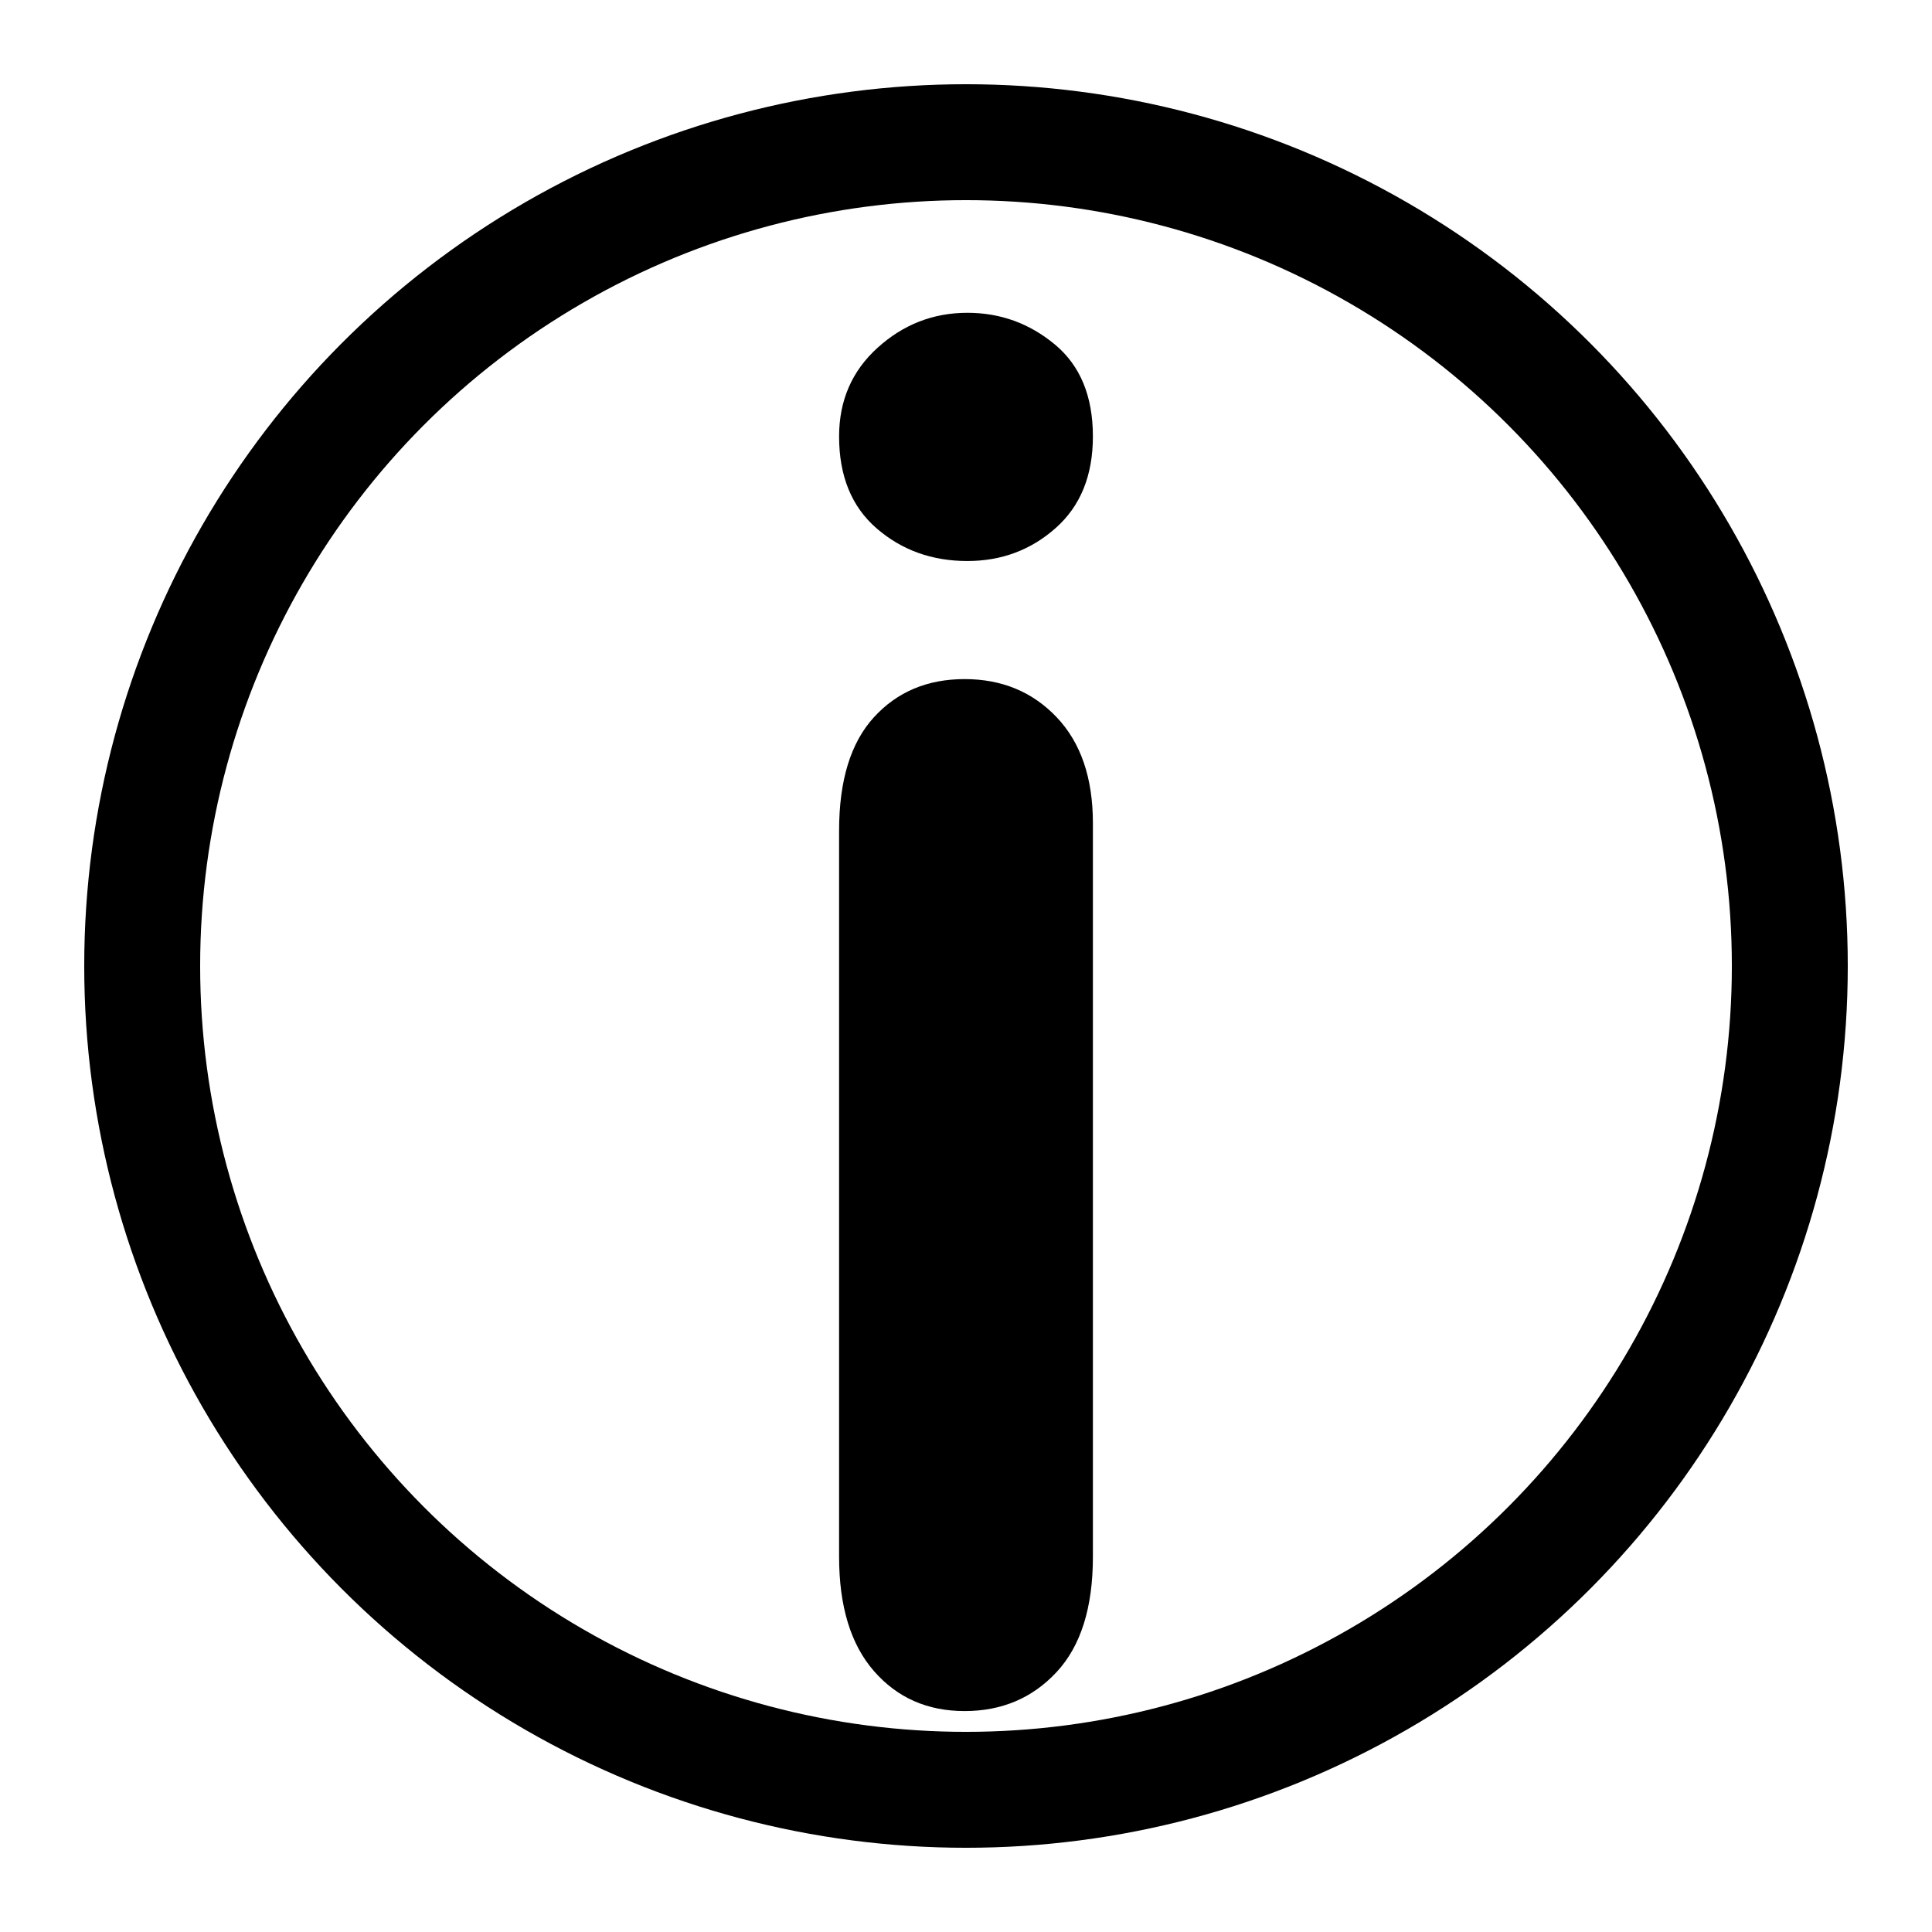
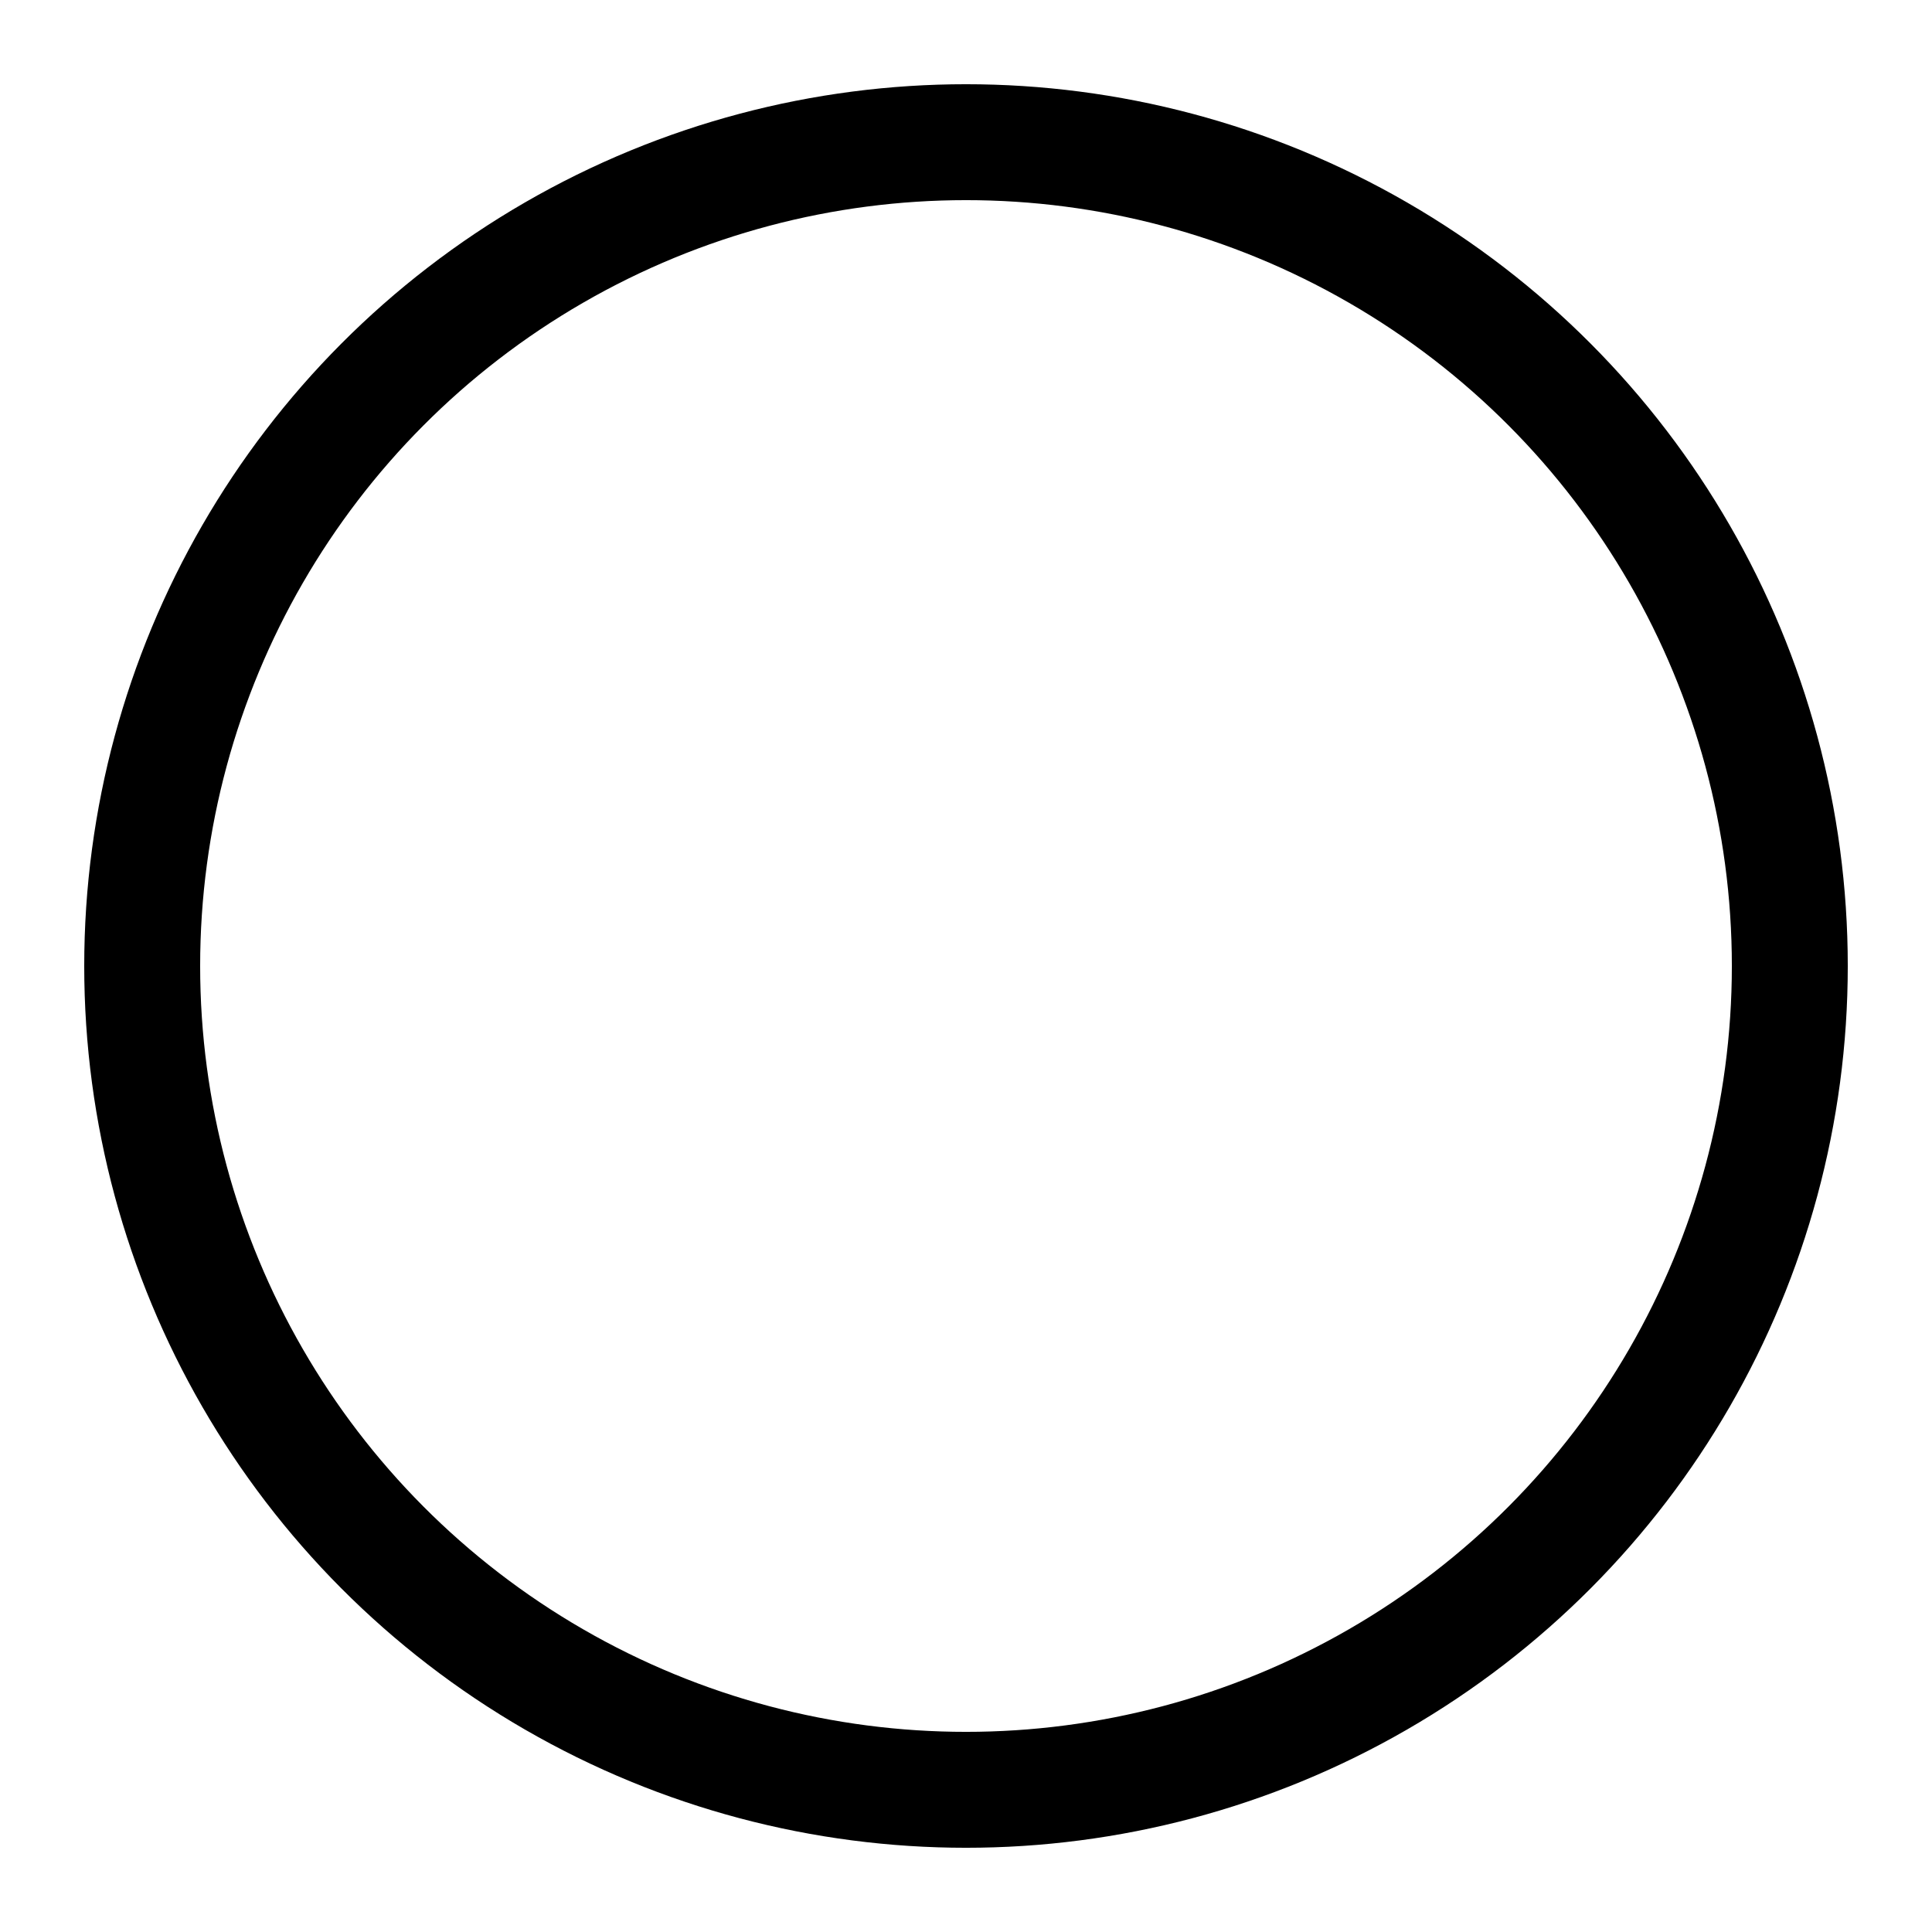
<svg xmlns="http://www.w3.org/2000/svg" width="100%" height="100%" viewBox="0 0 200 200" version="1.1" xml:space="preserve" style="fill-rule:evenodd;clip-rule:evenodd;stroke-linecap:round;stroke-linejoin:round;stroke-miterlimit:1.5;">
-   <rect id="About" x="0" y="0" width="200" height="200" style="fill:none;" />
  <circle cx="100" cy="100" r="85.281" style="fill:none;stroke:black;stroke-width:12px;" />
-   <path d="M113.137,85.217l0,75.935c0,5.262 -1.251,9.24 -3.753,11.934c-2.503,2.695 -5.679,4.043 -9.528,4.043c-3.85,-0 -6.978,-1.38 -9.384,-4.139c-2.406,-2.759 -3.609,-6.705 -3.609,-11.838l-0,-75.165c-0,-5.197 1.203,-9.111 3.609,-11.741c2.406,-2.631 5.534,-3.946 9.384,-3.946c3.849,-0 7.025,1.315 9.528,3.946c2.502,2.63 3.753,6.288 3.753,10.971Zm-12.993,-27.14c-3.657,0 -6.785,-1.123 -9.383,-3.368c-2.599,-2.246 -3.898,-5.422 -3.898,-9.528c-0,-3.722 1.331,-6.785 3.994,-9.191c2.663,-2.406 5.758,-3.609 9.287,-3.609c3.401,-0 6.417,1.09 9.047,3.272c2.631,2.181 3.946,5.357 3.946,9.528c0,4.042 -1.283,7.202 -3.85,9.48c-2.566,2.277 -5.614,3.416 -9.143,3.416Z" style="fill-rule:nonzero;" />
</svg>